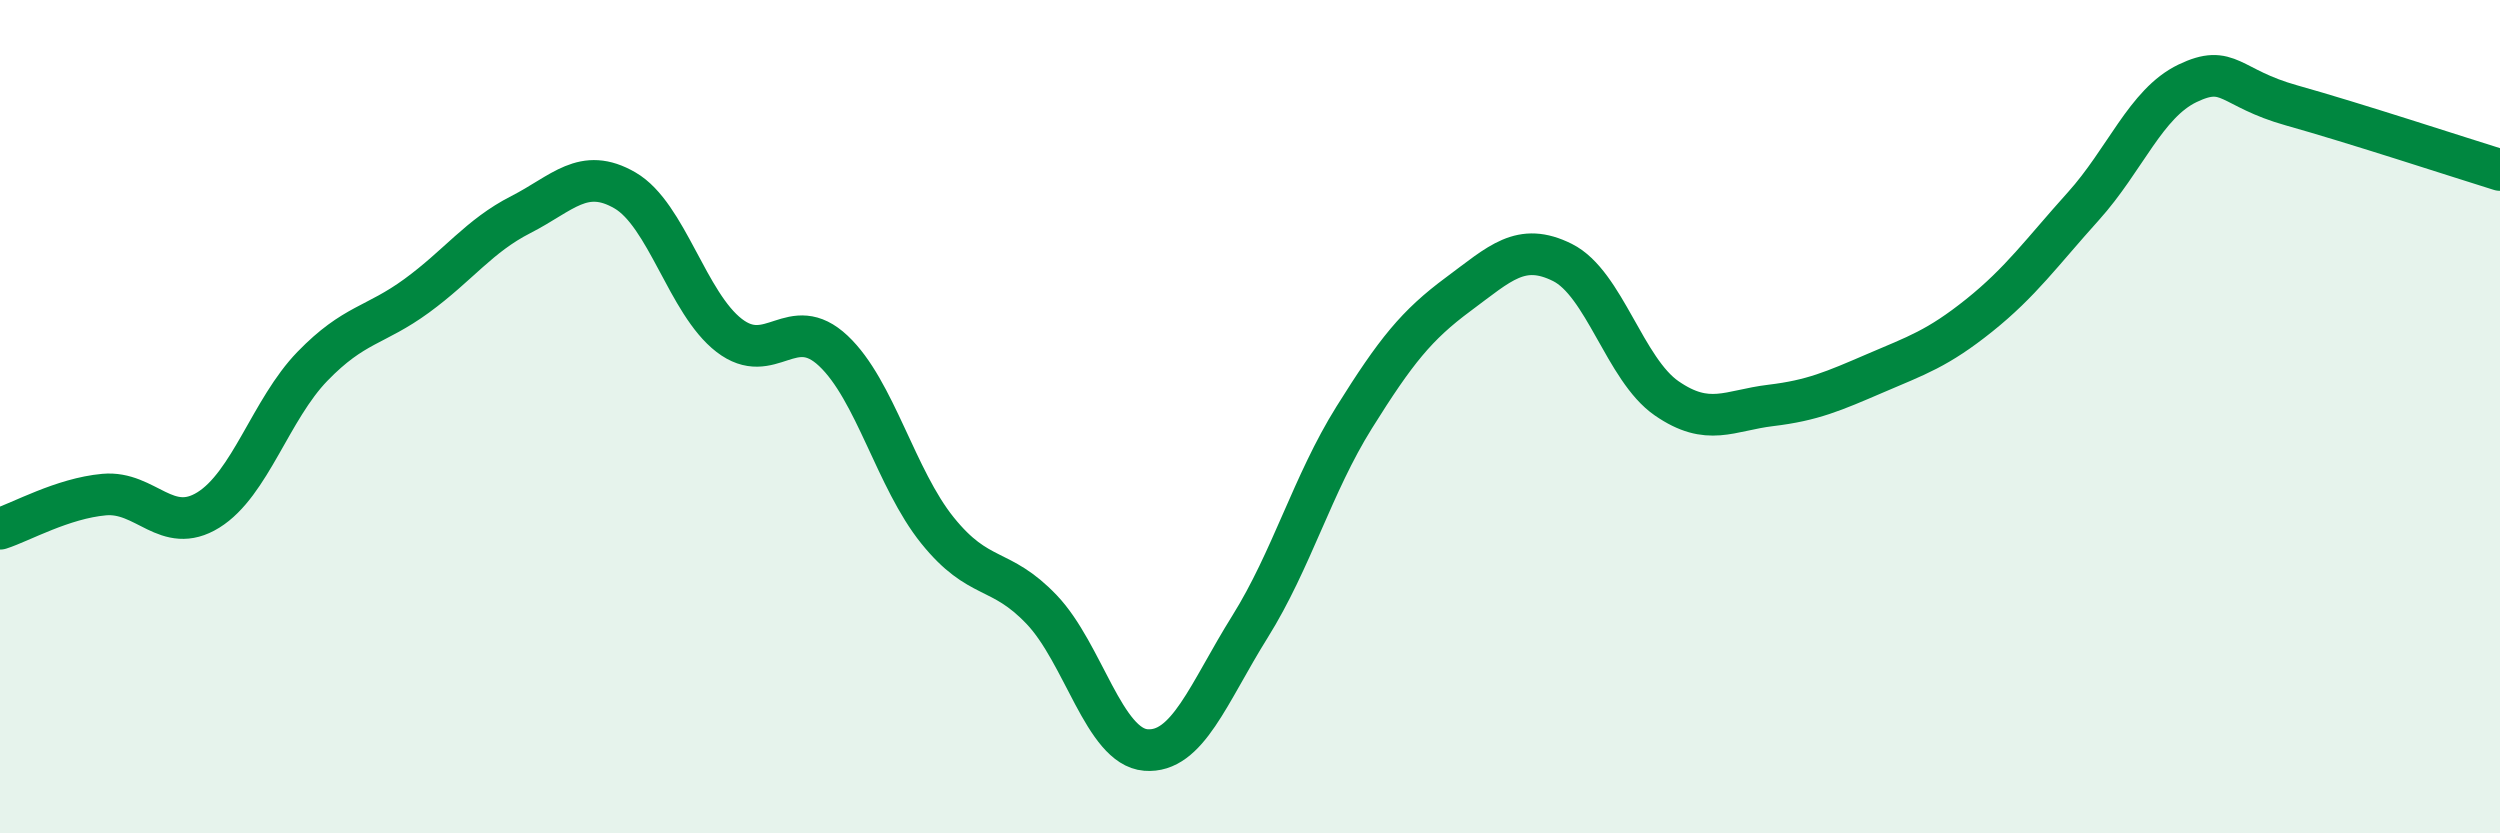
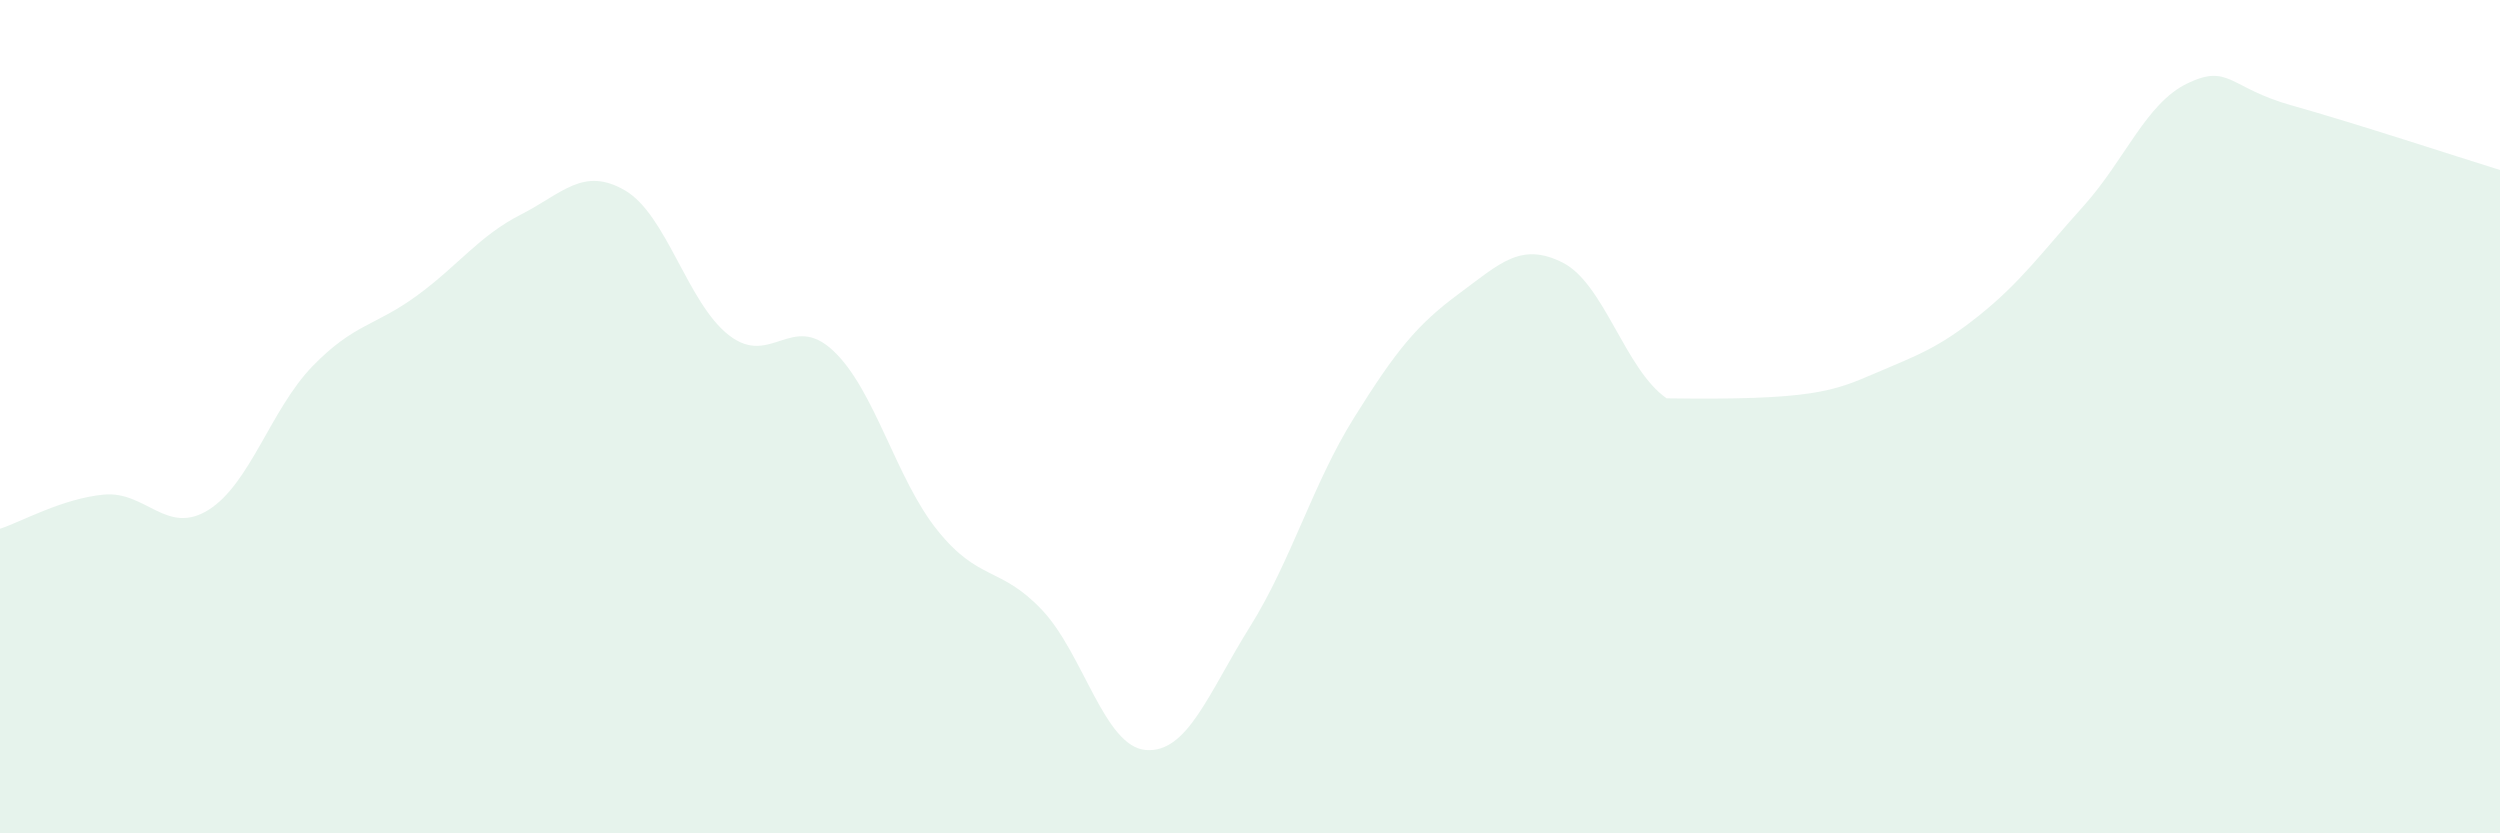
<svg xmlns="http://www.w3.org/2000/svg" width="60" height="20" viewBox="0 0 60 20">
-   <path d="M 0,12.69 C 0.5,12.53 1.5,11.96 2.5,11.87 C 3.5,11.78 4,12.86 5,12.24 C 6,11.62 6.5,9.82 7.5,8.79 C 8.5,7.76 9,7.83 10,7.1 C 11,6.37 11.5,5.66 12.5,5.15 C 13.5,4.64 14,3.99 15,4.57 C 16,5.15 16.5,7.28 17.5,8.05 C 18.5,8.82 19,7.48 20,8.42 C 21,9.36 21.5,11.49 22.5,12.73 C 23.5,13.97 24,13.58 25,14.63 C 26,15.68 26.5,17.92 27.5,18 C 28.5,18.08 29,16.64 30,15.04 C 31,13.44 31.5,11.62 32.5,10.02 C 33.5,8.42 34,7.8 35,7.06 C 36,6.32 36.5,5.8 37.5,6.3 C 38.5,6.8 39,8.87 40,9.56 C 41,10.25 41.5,9.85 42.5,9.73 C 43.5,9.61 44,9.39 45,8.96 C 46,8.53 46.5,8.37 47.5,7.57 C 48.5,6.77 49,6.06 50,4.95 C 51,3.84 51.5,2.48 52.5,2 C 53.5,1.52 53.5,2.11 55,2.53 C 56.5,2.95 59,3.77 60,4.08L60 20L0 20Z" fill="#008740" opacity="0.1" stroke-linecap="round" stroke-linejoin="round" />
-   <path d="M 0,12.69 C 0.5,12.53 1.5,11.96 2.5,11.87 C 3.5,11.78 4,12.86 5,12.24 C 6,11.62 6.5,9.82 7.5,8.79 C 8.5,7.76 9,7.83 10,7.1 C 11,6.37 11.5,5.66 12.5,5.15 C 13.5,4.64 14,3.99 15,4.57 C 16,5.15 16.5,7.28 17.5,8.05 C 18.5,8.82 19,7.48 20,8.42 C 21,9.36 21.5,11.49 22.5,12.73 C 23.5,13.97 24,13.58 25,14.63 C 26,15.68 26.5,17.92 27.5,18 C 28.5,18.08 29,16.64 30,15.04 C 31,13.44 31.5,11.62 32.5,10.02 C 33.5,8.42 34,7.8 35,7.06 C 36,6.32 36.5,5.8 37.5,6.3 C 38.5,6.8 39,8.87 40,9.56 C 41,10.25 41.5,9.85 42.5,9.73 C 43.5,9.61 44,9.39 45,8.96 C 46,8.53 46.5,8.37 47.5,7.57 C 48.5,6.77 49,6.06 50,4.95 C 51,3.84 51.5,2.48 52.5,2 C 53.5,1.52 53.5,2.11 55,2.53 C 56.5,2.95 59,3.77 60,4.08" stroke="#008740" stroke-width="1" fill="none" stroke-linecap="round" stroke-linejoin="round" />
+   <path d="M 0,12.69 C 0.5,12.53 1.5,11.96 2.5,11.87 C 3.5,11.78 4,12.86 5,12.24 C 6,11.62 6.5,9.82 7.5,8.79 C 8.5,7.76 9,7.83 10,7.1 C 11,6.37 11.5,5.66 12.5,5.15 C 13.5,4.64 14,3.99 15,4.57 C 16,5.15 16.5,7.28 17.5,8.05 C 18.5,8.82 19,7.48 20,8.42 C 21,9.36 21.5,11.49 22.5,12.73 C 23.5,13.97 24,13.58 25,14.63 C 26,15.68 26.5,17.92 27.5,18 C 28.5,18.08 29,16.64 30,15.04 C 31,13.44 31.5,11.62 32.5,10.02 C 33.5,8.42 34,7.8 35,7.06 C 36,6.32 36.5,5.8 37.5,6.3 C 38.5,6.8 39,8.87 40,9.56 C 43.5,9.61 44,9.39 45,8.96 C 46,8.53 46.5,8.37 47.5,7.57 C 48.5,6.77 49,6.06 50,4.95 C 51,3.84 51.5,2.48 52.5,2 C 53.5,1.52 53.5,2.11 55,2.53 C 56.5,2.95 59,3.77 60,4.08L60 20L0 20Z" fill="#008740" opacity="0.1" stroke-linecap="round" stroke-linejoin="round" />
</svg>